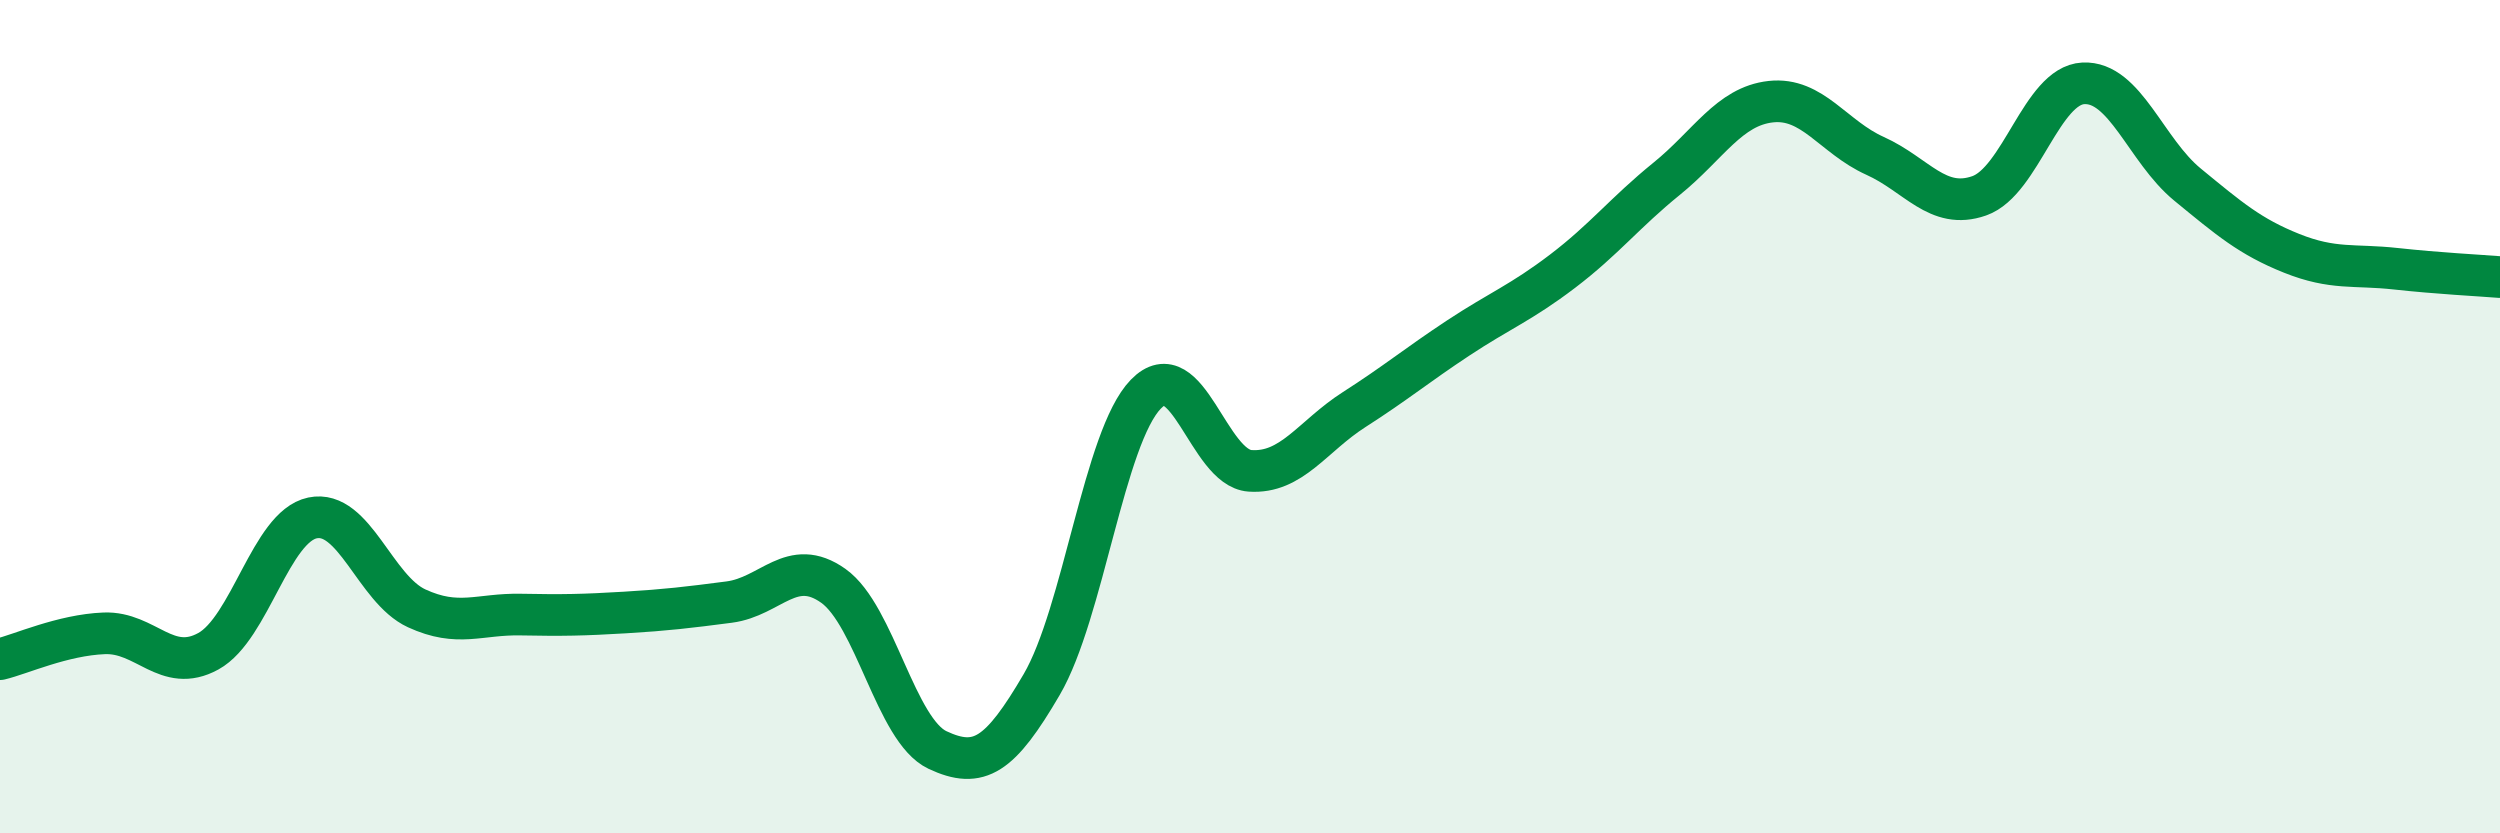
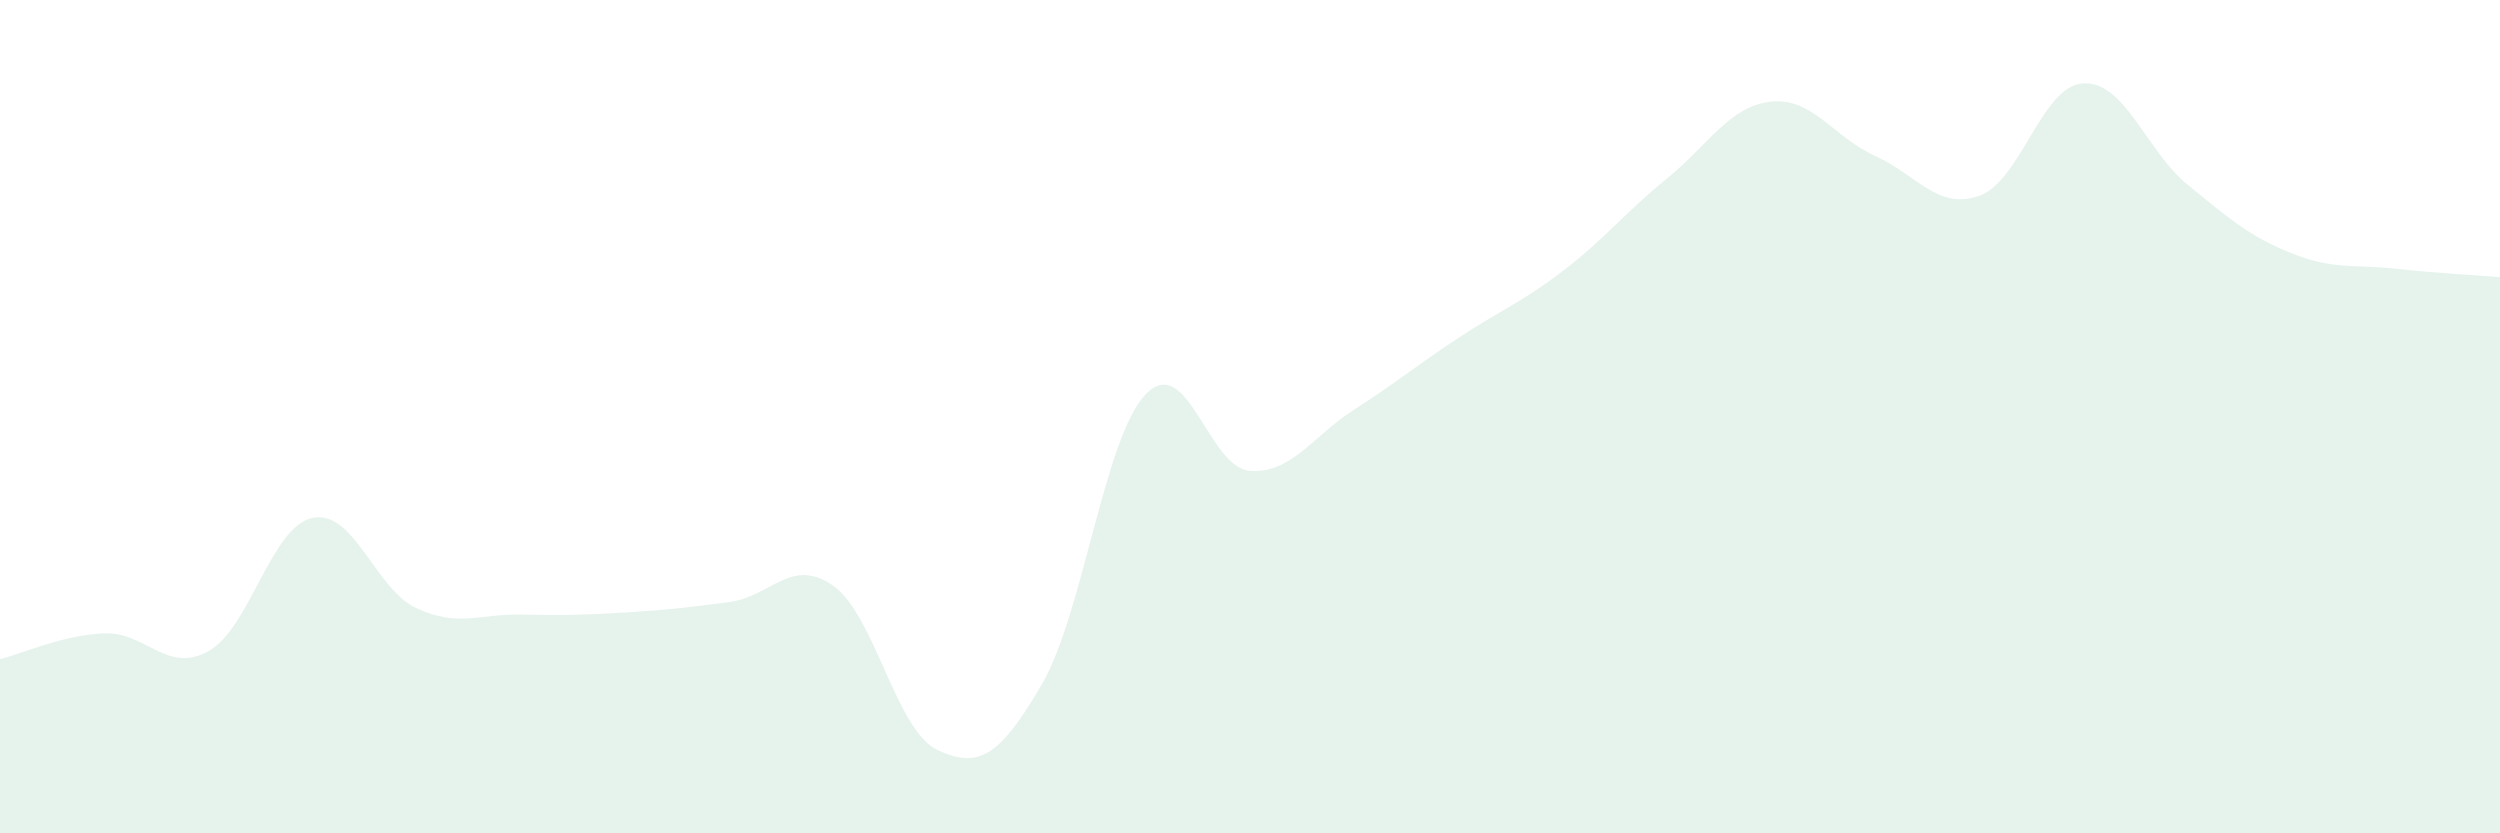
<svg xmlns="http://www.w3.org/2000/svg" width="60" height="20" viewBox="0 0 60 20">
  <path d="M 0,15.82 C 0.5,15.7 1.5,15.24 2.5,15.2 C 3.5,15.16 4,16.18 5,15.63 C 6,15.08 6.5,12.64 7.5,12.43 C 8.5,12.22 9,14.14 10,14.6 C 11,15.06 11.5,14.73 12.5,14.75 C 13.5,14.77 14,14.76 15,14.7 C 16,14.64 16.5,14.58 17.5,14.45 C 18.5,14.32 19,13.35 20,14.06 C 21,14.77 21.5,17.53 22.5,18 C 23.5,18.47 24,18.14 25,16.43 C 26,14.72 26.5,10.49 27.5,9.46 C 28.5,8.43 29,11.23 30,11.3 C 31,11.37 31.5,10.47 32.5,9.83 C 33.5,9.19 34,8.77 35,8.11 C 36,7.45 36.5,7.27 37.5,6.51 C 38.5,5.75 39,5.1 40,4.29 C 41,3.48 41.5,2.55 42.5,2.44 C 43.5,2.33 44,3.29 45,3.74 C 46,4.19 46.5,5.05 47.5,4.7 C 48.5,4.35 49,2.05 50,2 C 51,1.95 51.5,3.61 52.5,4.43 C 53.5,5.25 54,5.68 55,6.08 C 56,6.48 56.5,6.34 57.5,6.45 C 58.5,6.56 59.5,6.61 60,6.65L60 20L0 20Z" fill="#008740" opacity="0.1" stroke-linecap="round" stroke-linejoin="round" />
-   <path d="M 0,15.82 C 0.5,15.7 1.5,15.24 2.5,15.2 C 3.5,15.16 4,16.18 5,15.63 C 6,15.08 6.5,12.64 7.5,12.43 C 8.5,12.22 9,14.14 10,14.6 C 11,15.06 11.5,14.73 12.5,14.75 C 13.5,14.77 14,14.76 15,14.7 C 16,14.64 16.5,14.58 17.5,14.45 C 18.5,14.32 19,13.35 20,14.06 C 21,14.77 21.5,17.53 22.5,18 C 23.5,18.47 24,18.14 25,16.43 C 26,14.72 26.5,10.49 27.5,9.46 C 28.5,8.43 29,11.23 30,11.3 C 31,11.37 31.5,10.47 32.5,9.83 C 33.5,9.19 34,8.77 35,8.11 C 36,7.45 36.5,7.27 37.5,6.51 C 38.5,5.75 39,5.1 40,4.29 C 41,3.48 41.5,2.55 42.5,2.44 C 43.5,2.33 44,3.29 45,3.74 C 46,4.19 46.5,5.05 47.5,4.7 C 48.5,4.35 49,2.05 50,2 C 51,1.95 51.5,3.61 52.5,4.43 C 53.5,5.25 54,5.68 55,6.08 C 56,6.48 56.5,6.34 57.5,6.45 C 58.5,6.56 59.5,6.61 60,6.65" stroke="#008740" stroke-width="1" fill="none" stroke-linecap="round" stroke-linejoin="round" />
</svg>